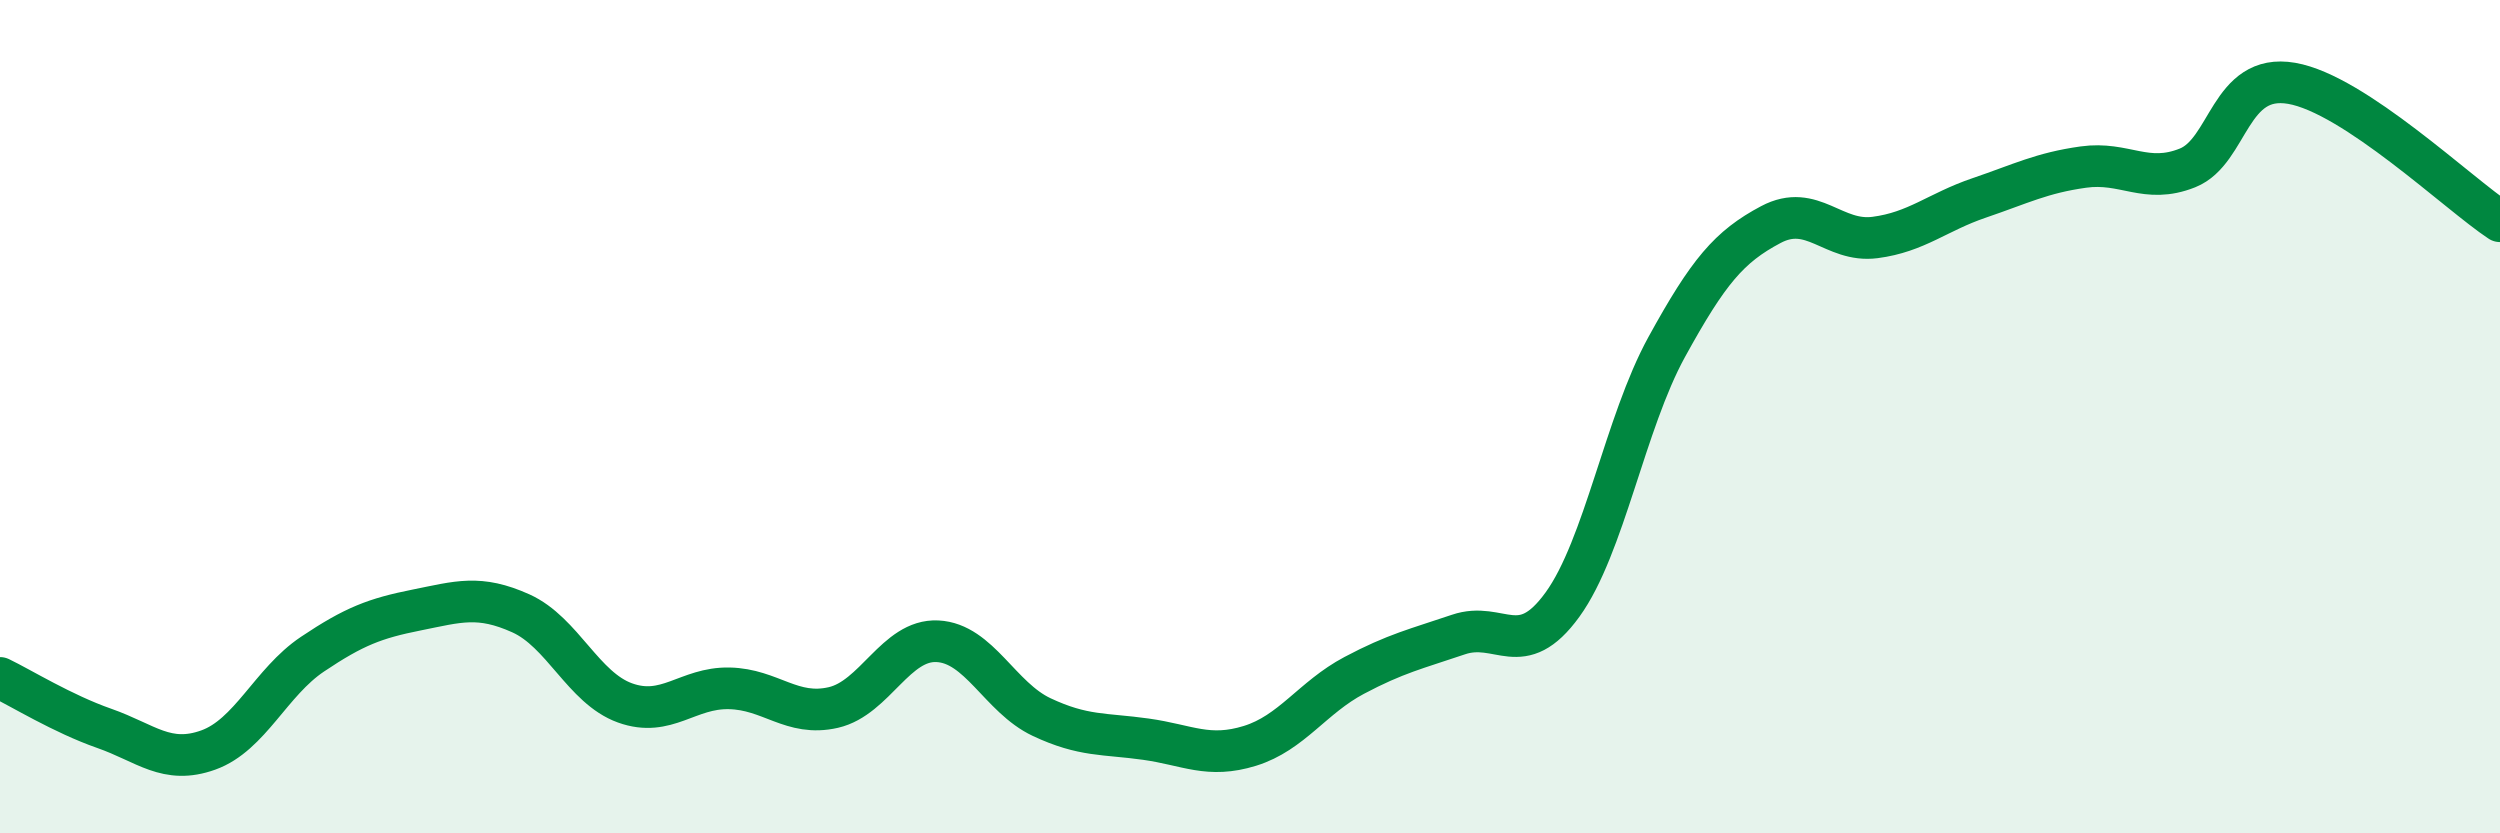
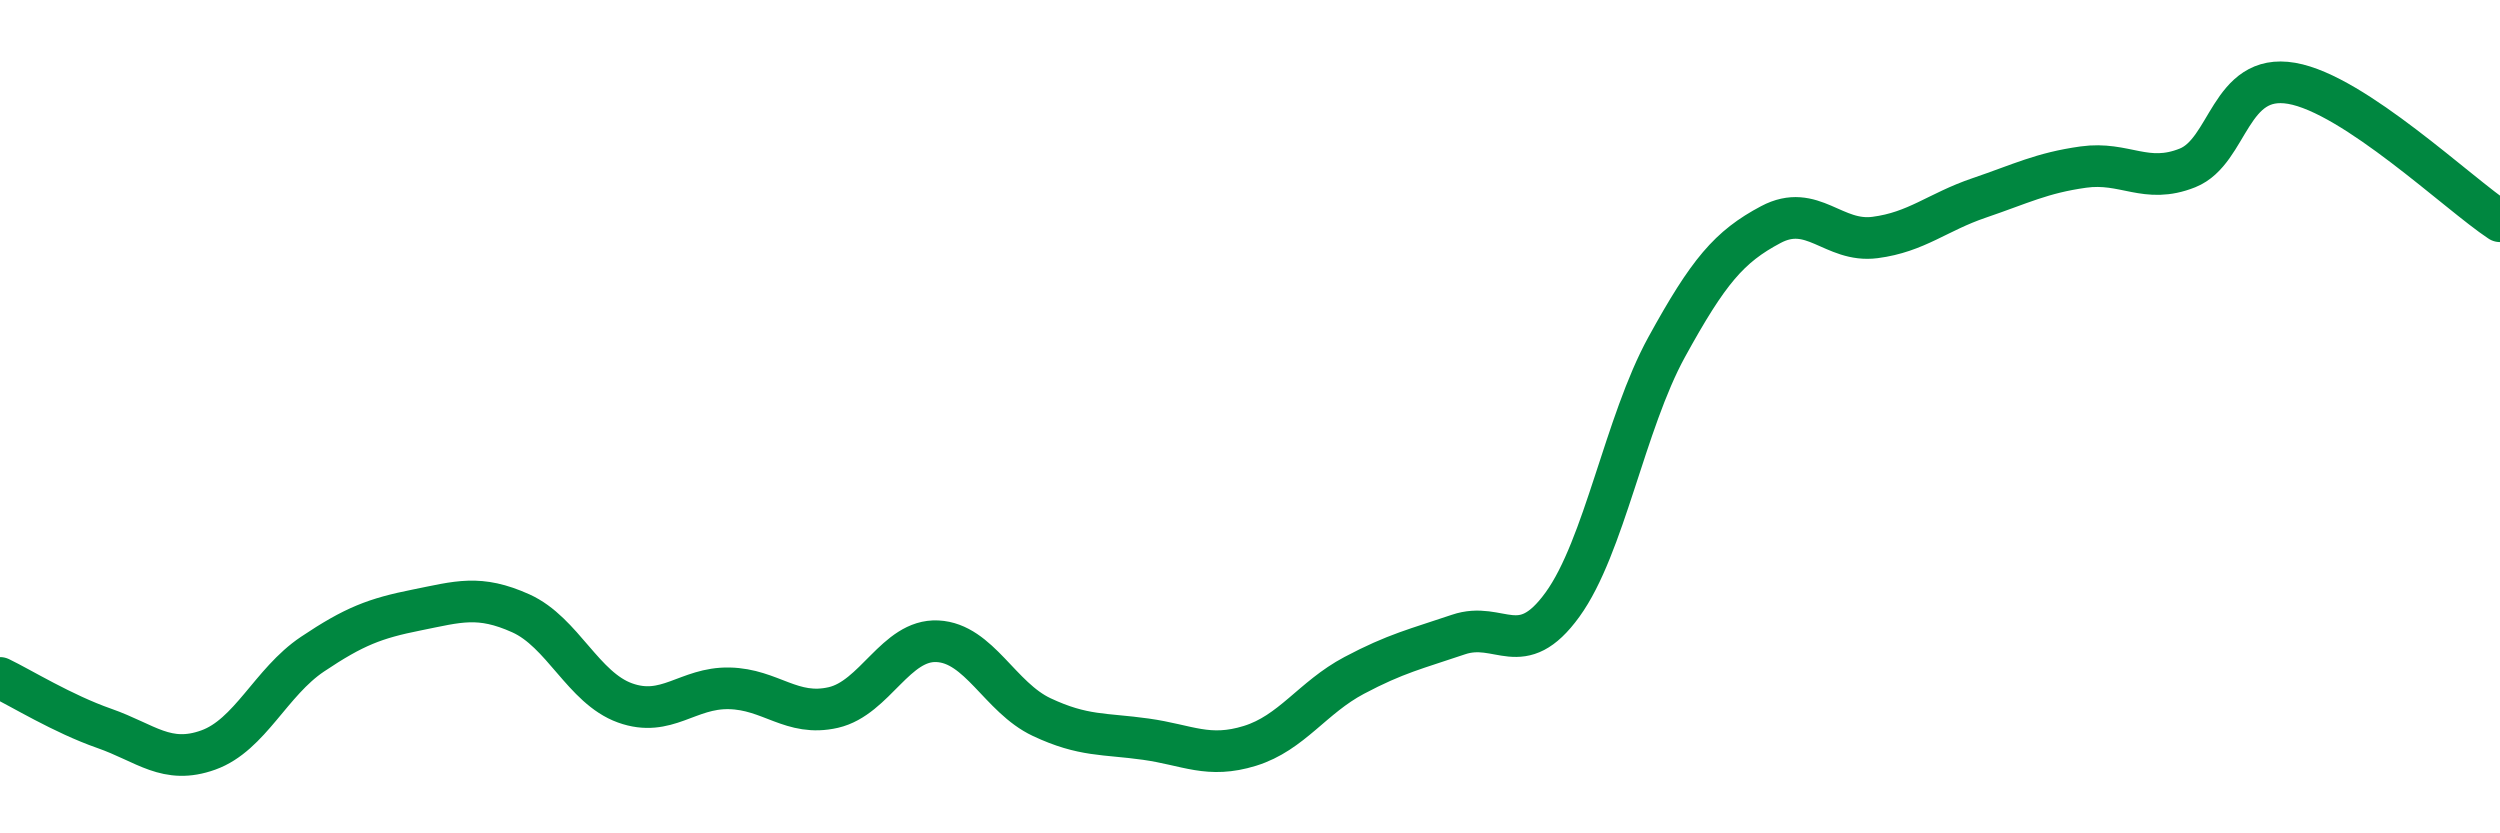
<svg xmlns="http://www.w3.org/2000/svg" width="60" height="20" viewBox="0 0 60 20">
-   <path d="M 0,16.27 C 0.5,16.51 1.5,17.13 2.5,17.48 C 3.5,17.83 4,18.36 5,18 C 6,17.64 6.5,16.37 7.5,15.7 C 8.5,15.03 9,14.84 10,14.64 C 11,14.44 11.5,14.27 12.5,14.72 C 13.5,15.17 14,16.51 15,16.87 C 16,17.23 16.5,16.5 17.5,16.52 C 18.5,16.54 19,17.21 20,16.98 C 21,16.75 21.5,15.34 22.5,15.39 C 23.5,15.44 24,16.74 25,17.21 C 26,17.68 26.5,17.6 27.5,17.74 C 28.5,17.88 29,18.21 30,17.9 C 31,17.59 31.5,16.74 32.5,16.21 C 33.5,15.68 34,15.57 35,15.23 C 36,14.89 36.5,15.89 37.5,14.51 C 38.5,13.13 39,10.15 40,8.33 C 41,6.51 41.5,5.92 42.5,5.39 C 43.5,4.86 44,5.83 45,5.7 C 46,5.57 46.5,5.09 47.5,4.75 C 48.5,4.41 49,4.15 50,4.01 C 51,3.87 51.5,4.43 52.5,4.03 C 53.5,3.63 53.5,1.74 55,2 C 56.5,2.26 59,4.65 60,5.31L60 20L0 20Z" fill="#008740" opacity="0.1" stroke-linecap="round" stroke-linejoin="round" />
  <path d="M 0,16.27 C 0.5,16.51 1.5,17.13 2.5,17.48 C 3.5,17.83 4,18.36 5,18 C 6,17.64 6.5,16.37 7.5,15.7 C 8.5,15.03 9,14.84 10,14.64 C 11,14.44 11.5,14.27 12.5,14.72 C 13.5,15.17 14,16.51 15,16.87 C 16,17.23 16.5,16.5 17.5,16.52 C 18.5,16.54 19,17.21 20,16.98 C 21,16.75 21.5,15.34 22.5,15.39 C 23.5,15.44 24,16.74 25,17.21 C 26,17.68 26.5,17.6 27.5,17.74 C 28.5,17.88 29,18.21 30,17.9 C 31,17.59 31.5,16.74 32.5,16.21 C 33.5,15.68 34,15.57 35,15.23 C 36,14.89 36.5,15.89 37.5,14.51 C 38.5,13.13 39,10.15 40,8.33 C 41,6.51 41.5,5.92 42.5,5.39 C 43.5,4.86 44,5.83 45,5.7 C 46,5.57 46.5,5.09 47.5,4.75 C 48.5,4.41 49,4.15 50,4.01 C 51,3.87 51.5,4.43 52.5,4.03 C 53.5,3.63 53.5,1.74 55,2 C 56.5,2.26 59,4.65 60,5.31" stroke="#008740" stroke-width="1" fill="none" stroke-linecap="round" stroke-linejoin="round" />
</svg>